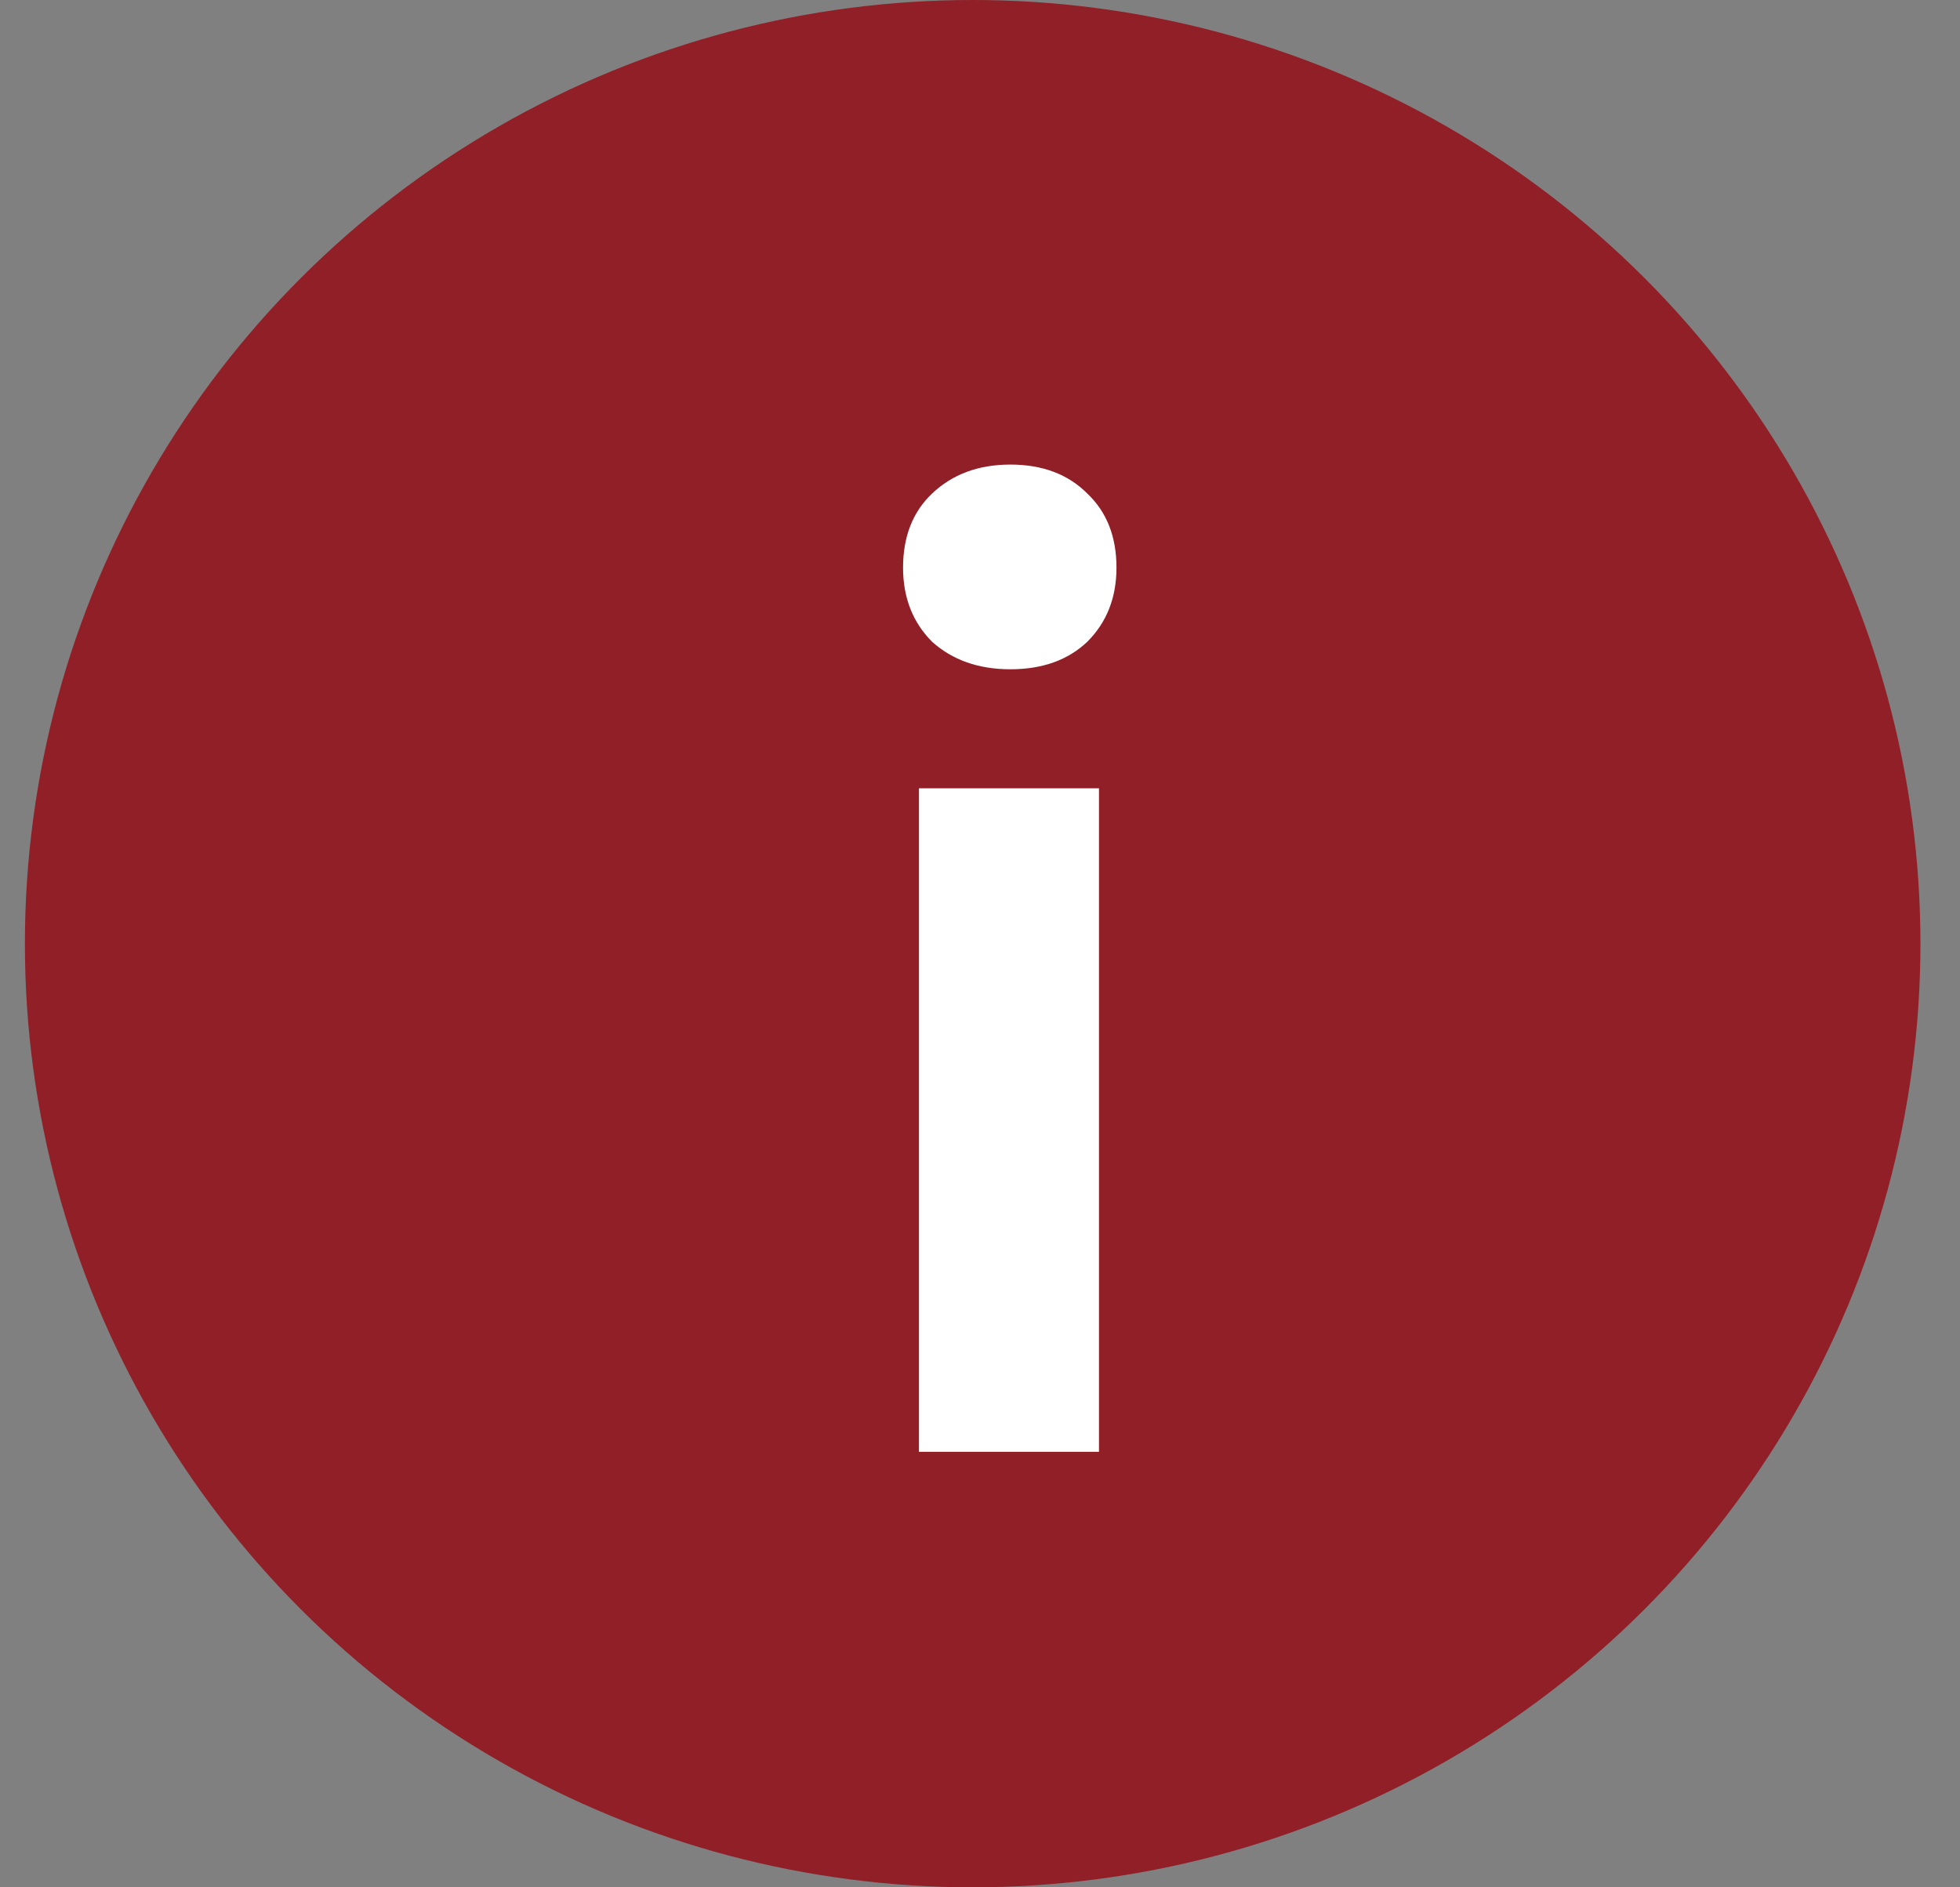
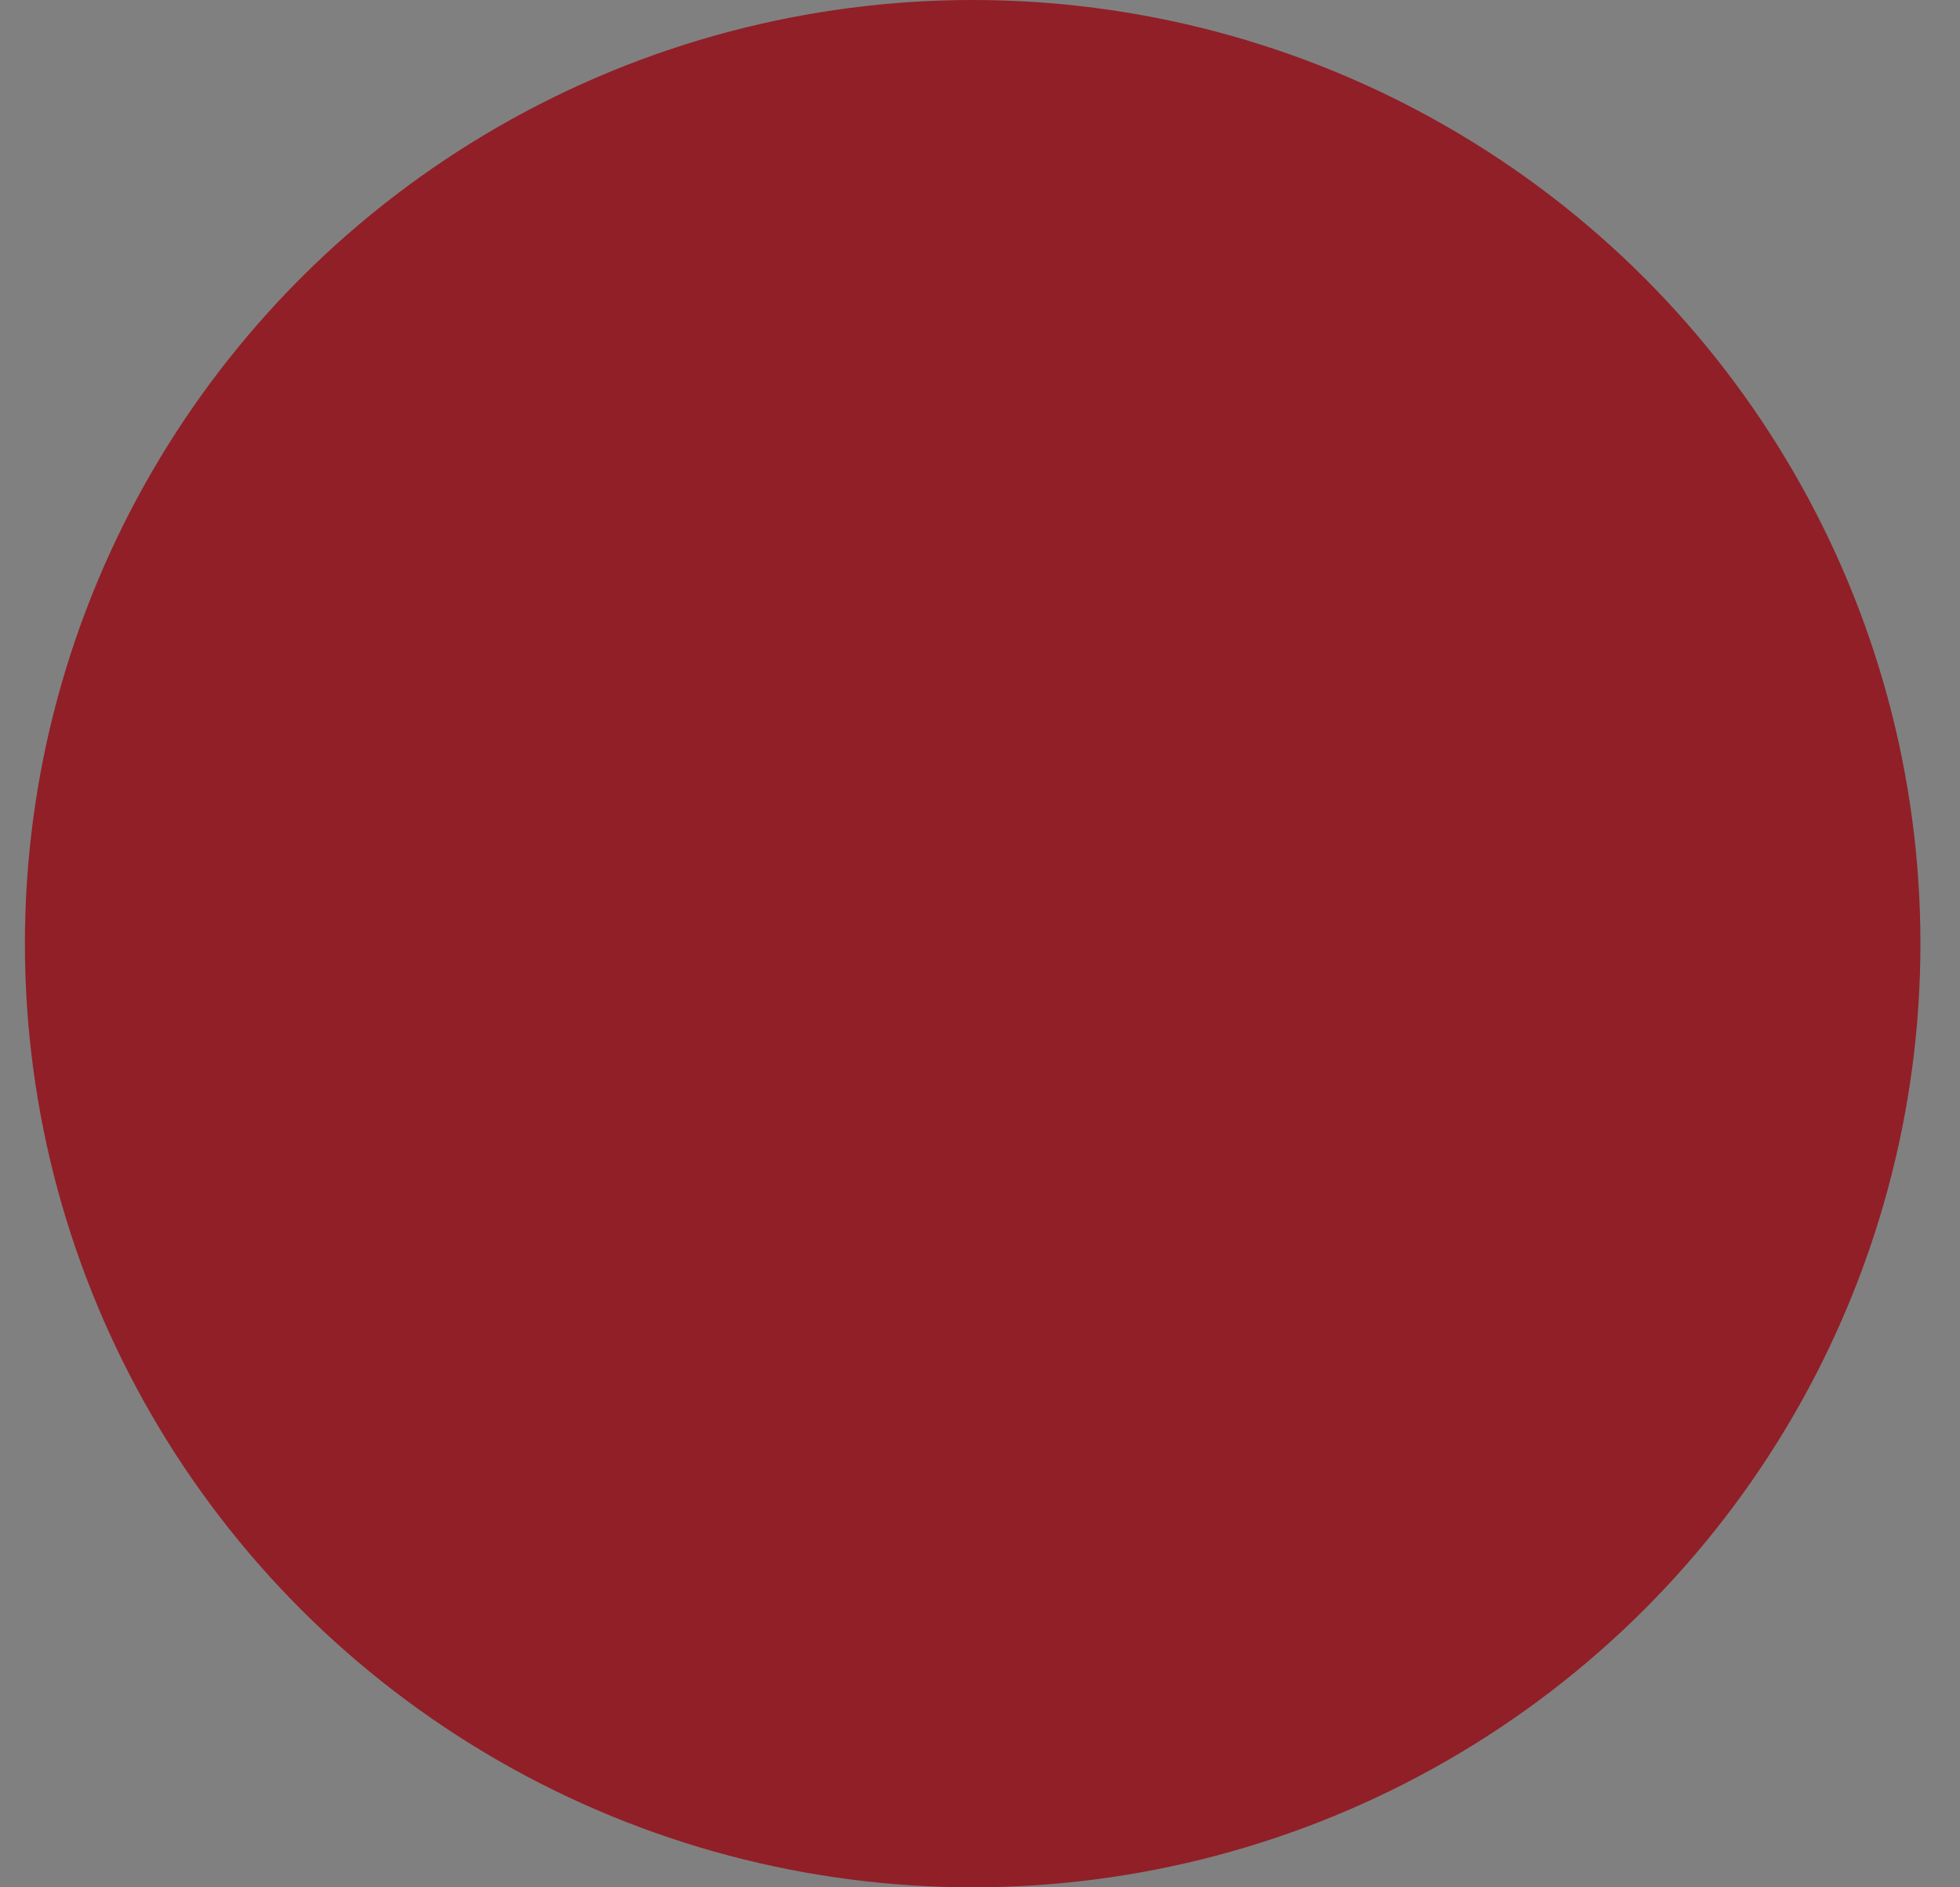
<svg xmlns="http://www.w3.org/2000/svg" width="27" height="26" viewBox="0 0 27 26" fill="none">
  <rect x="0" y="0" width="27" height="26" fill="#808080" stroke="none" />
  <ellipse cx="13.399" cy="13" rx="13.056" ry="13" fill="#911F27" />
-   <path d="M12.659 10.86H15.139V20H12.659V10.86ZM13.919 9.22C13.479 9.22 13.12 9.093 12.839 8.84C12.573 8.573 12.44 8.233 12.44 7.82C12.44 7.393 12.573 7.053 12.839 6.8C13.12 6.533 13.479 6.4 13.919 6.4C14.36 6.4 14.713 6.533 14.979 6.8C15.246 7.053 15.38 7.393 15.38 7.82C15.38 8.233 15.246 8.573 14.979 8.84C14.713 9.093 14.36 9.22 13.919 9.22Z" fill="white" />
</svg>